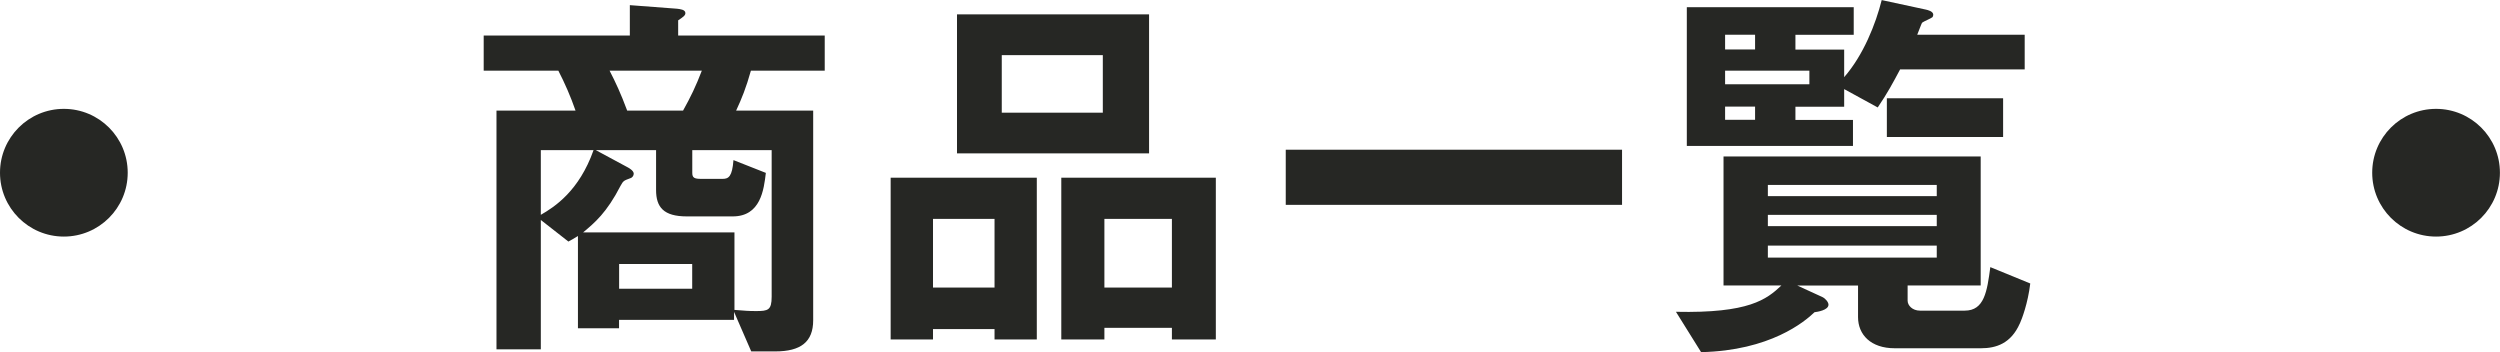
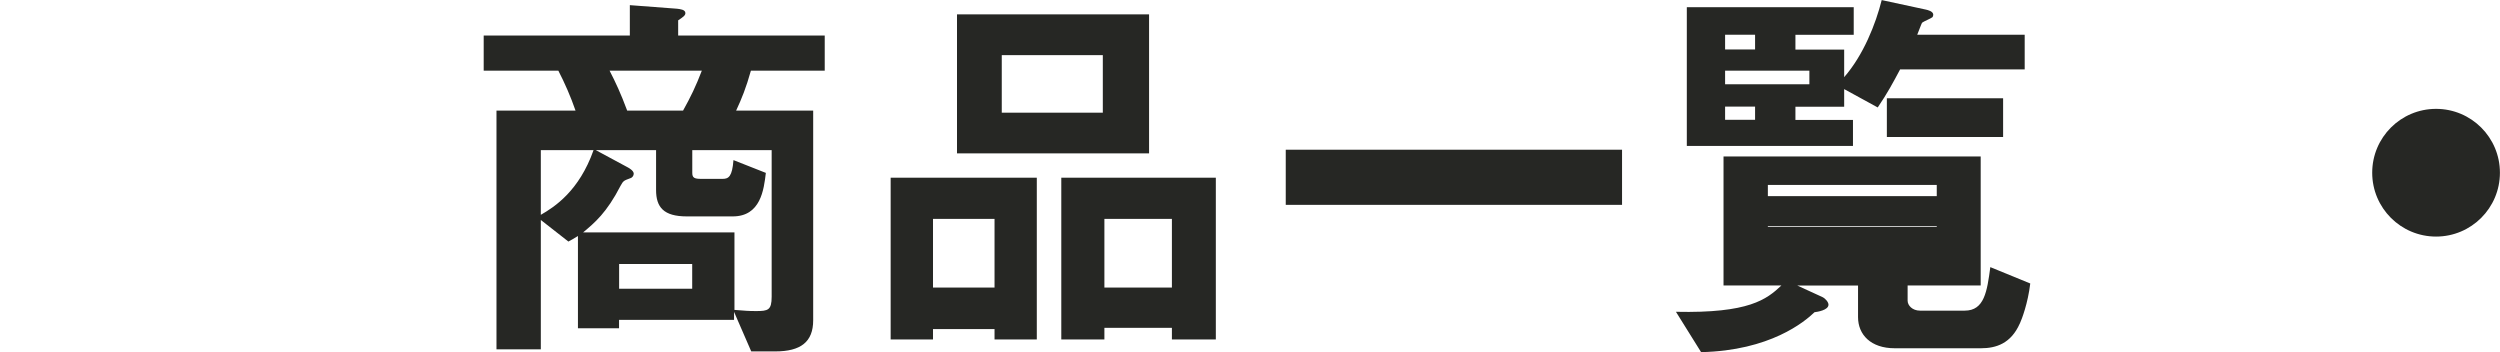
<svg xmlns="http://www.w3.org/2000/svg" id="_レイヤー_2" data-name="レイヤー_2" viewBox="0 0 301.07 42.42">
  <defs>
    <style>
      .cls-1 {
        fill: #262724;
      }
    </style>
  </defs>
  <g id="art">
    <g>
      <g>
        <path class="cls-1" d="M90.43,8.51c-.58,2.07-1.11,3.37-1.78,4.81h9.28v25.25c0,2.6-1.49,3.75-4.57,3.75h-2.89l-2.07-4.76v.96h-13.85v1.01h-4.95v-11.11c-.53.34-.72.43-1.15.67l-3.32-2.6v15.58h-5.34V13.32h9.52c-.58-1.68-1.3-3.32-2.07-4.81h-8.99v-4.23h17.6V.62l5.68.43c.38.05,1.01.1,1.01.53,0,.29-.29.48-.87.87v1.83h17.65v4.23h-8.9ZM65.13,18.08v7.79c1.68-.96,4.62-2.89,6.35-7.79h-6.35ZM92.89,18.08h-9.52v2.74c0,.58.24.72,1.06.72h2.6c.72,0,1.15-.29,1.3-2.26l3.9,1.54c-.24,2.02-.62,5.24-3.99,5.24h-5.53c-2.79,0-3.7-1.11-3.7-3.17v-4.81h-7.26l3.75,2.02c.19.1.82.43.82.82,0,.24-.19.48-.38.53-.77.29-.87.29-1.2.91-1.68,3.27-3.13,4.47-4.52,5.63h18.23v9.33c1.3.1,1.64.14,2.6.14,1.44,0,1.88-.1,1.88-1.73v-17.65ZM73.41,8.51c.72,1.39,1.35,2.74,2.12,4.81h6.73c.91-1.63,1.54-2.93,2.26-4.81h-11.11ZM83.36,31.79h-8.8v2.98h8.8v-2.98Z" />
        <path class="cls-1" d="M119.77,40.88v-1.25h-7.41v1.25h-5.1v-19.48h17.6v19.48h-5.1ZM119.77,26.36h-7.41v8.27h7.41v-8.27ZM115.25,18.47V1.73h23.13v16.74h-23.13ZM132.81,6.64h-12.17v6.93h12.17v-6.93ZM141.13,40.88v-1.4h-8.13v1.4h-5.19v-19.48h18.61v19.48h-5.29ZM141.13,26.36h-8.13v8.27h8.13v-8.27Z" />
        <path class="cls-1" d="M154.84,24.67v-6.64h40.5v6.64h-40.5Z" />
-         <path class="cls-1" d="M243.24,38.96c-1.06,2.4-2.84,2.98-4.67,2.98h-10.39c-2.89,0-4.42-1.64-4.42-3.75v-3.8h-7.31l3.03,1.39c.38.19.72.62.72.91,0,.67-1.35.87-1.68.91-1.2,1.15-5.34,4.62-13.66,4.81l-3.03-4.86c8.8.19,10.92-1.49,12.7-3.17h-6.97v-15.54h30.97v15.54h-8.8v1.83c0,.58.58,1.2,1.49,1.2h5.39c2.36,0,2.69-2.31,3.08-5.24l4.81,1.97c-.29,2.41-1.01,4.28-1.25,4.81ZM228.82,8.37c-.82,1.54-1.54,2.89-2.69,4.57l-4.04-2.21v2.12h-5.87v1.59h6.93v3.13h-20.01V.87h20.1v3.32h-7.02v1.78h5.87v3.32c2.31-2.64,3.8-6.4,4.52-9.28l5.34,1.15c.19.05.87.19.87.62,0,.1-.05.24-.1.29-.14.14-1.11.53-1.25.67-.05.05-.48,1.2-.58,1.44h12.94v4.18h-15.01ZM211.36,4.18h-3.61v1.78h3.61v-1.78ZM217.9,8.51h-10.15v1.64h10.15v-1.64ZM211.36,12.84h-3.61v1.59h3.61v-1.59ZM233.24,22.27h-20.34v1.35h20.34v-1.35ZM233.24,25.88h-20.34v1.35h20.34v-1.35ZM233.24,29.58h-20.34v1.44h20.34v-1.44ZM227.23,16.5v-4.67h14v4.67h-14Z" />
+         <path class="cls-1" d="M243.24,38.96c-1.06,2.4-2.84,2.98-4.67,2.98h-10.39c-2.89,0-4.42-1.64-4.42-3.75v-3.8h-7.31l3.03,1.39c.38.19.72.62.72.91,0,.67-1.35.87-1.68.91-1.2,1.15-5.34,4.62-13.66,4.81l-3.03-4.86c8.8.19,10.92-1.49,12.7-3.17h-6.97v-15.54h30.97v15.54h-8.8v1.83c0,.58.58,1.2,1.49,1.2h5.39c2.36,0,2.69-2.31,3.08-5.24l4.81,1.97c-.29,2.41-1.01,4.28-1.25,4.81ZM228.82,8.37c-.82,1.54-1.54,2.89-2.69,4.57l-4.04-2.21v2.12h-5.87v1.59h6.93v3.13h-20.01V.87h20.1v3.32h-7.02v1.78h5.87v3.32c2.31-2.64,3.8-6.4,4.52-9.28l5.34,1.15c.19.05.87.19.87.62,0,.1-.05.24-.1.29-.14.14-1.11.53-1.25.67-.05.05-.48,1.2-.58,1.44h12.94v4.18h-15.01ZM211.36,4.18h-3.61v1.78h3.61v-1.78ZM217.9,8.51h-10.15v1.64h10.15v-1.64ZM211.36,12.84h-3.61v1.59h3.61v-1.59ZM233.24,22.27h-20.34v1.35h20.34v-1.35ZM233.24,25.88h-20.34v1.35h20.34v-1.35Zh-20.34v1.44h20.34v-1.44ZM227.23,16.5v-4.67h14v4.67h-14Z" />
      </g>
      <g>
-         <circle class="cls-1" cx="7.69" cy="20.8" r="7.69" />
        <circle class="cls-1" cx="293.37" cy="20.8" r="7.69" />
      </g>
    </g>
  </g>
</svg>